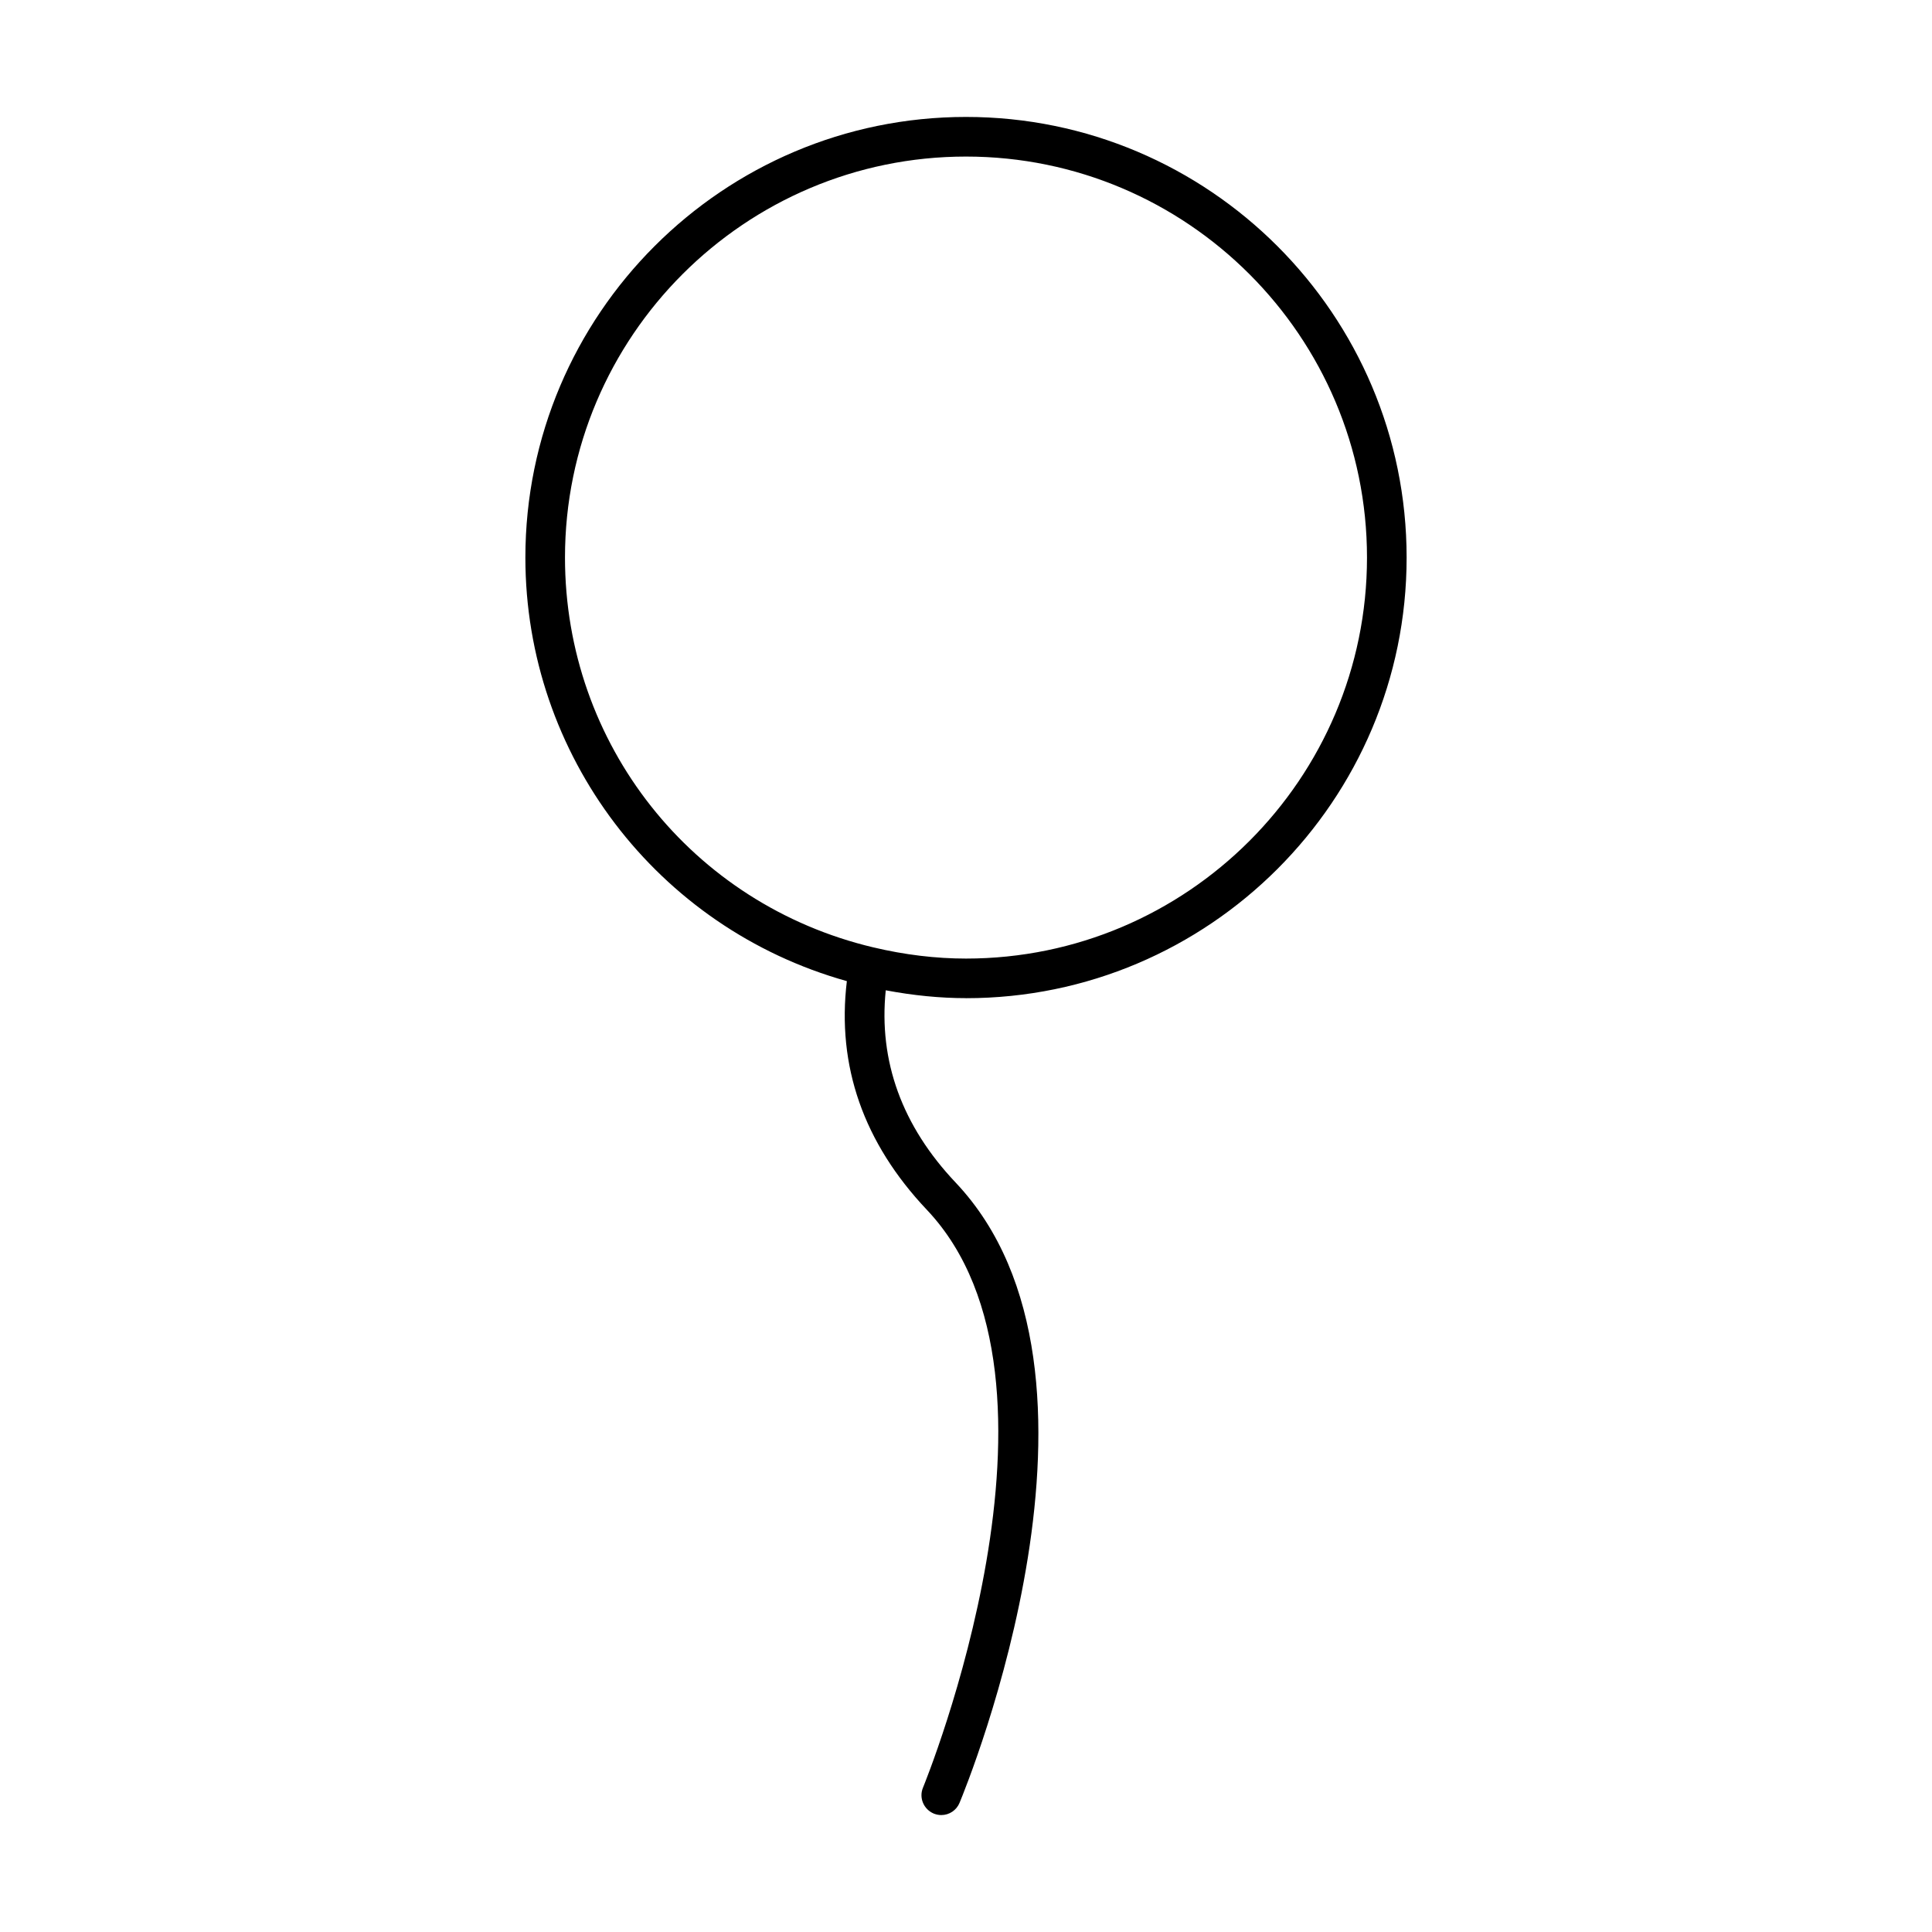
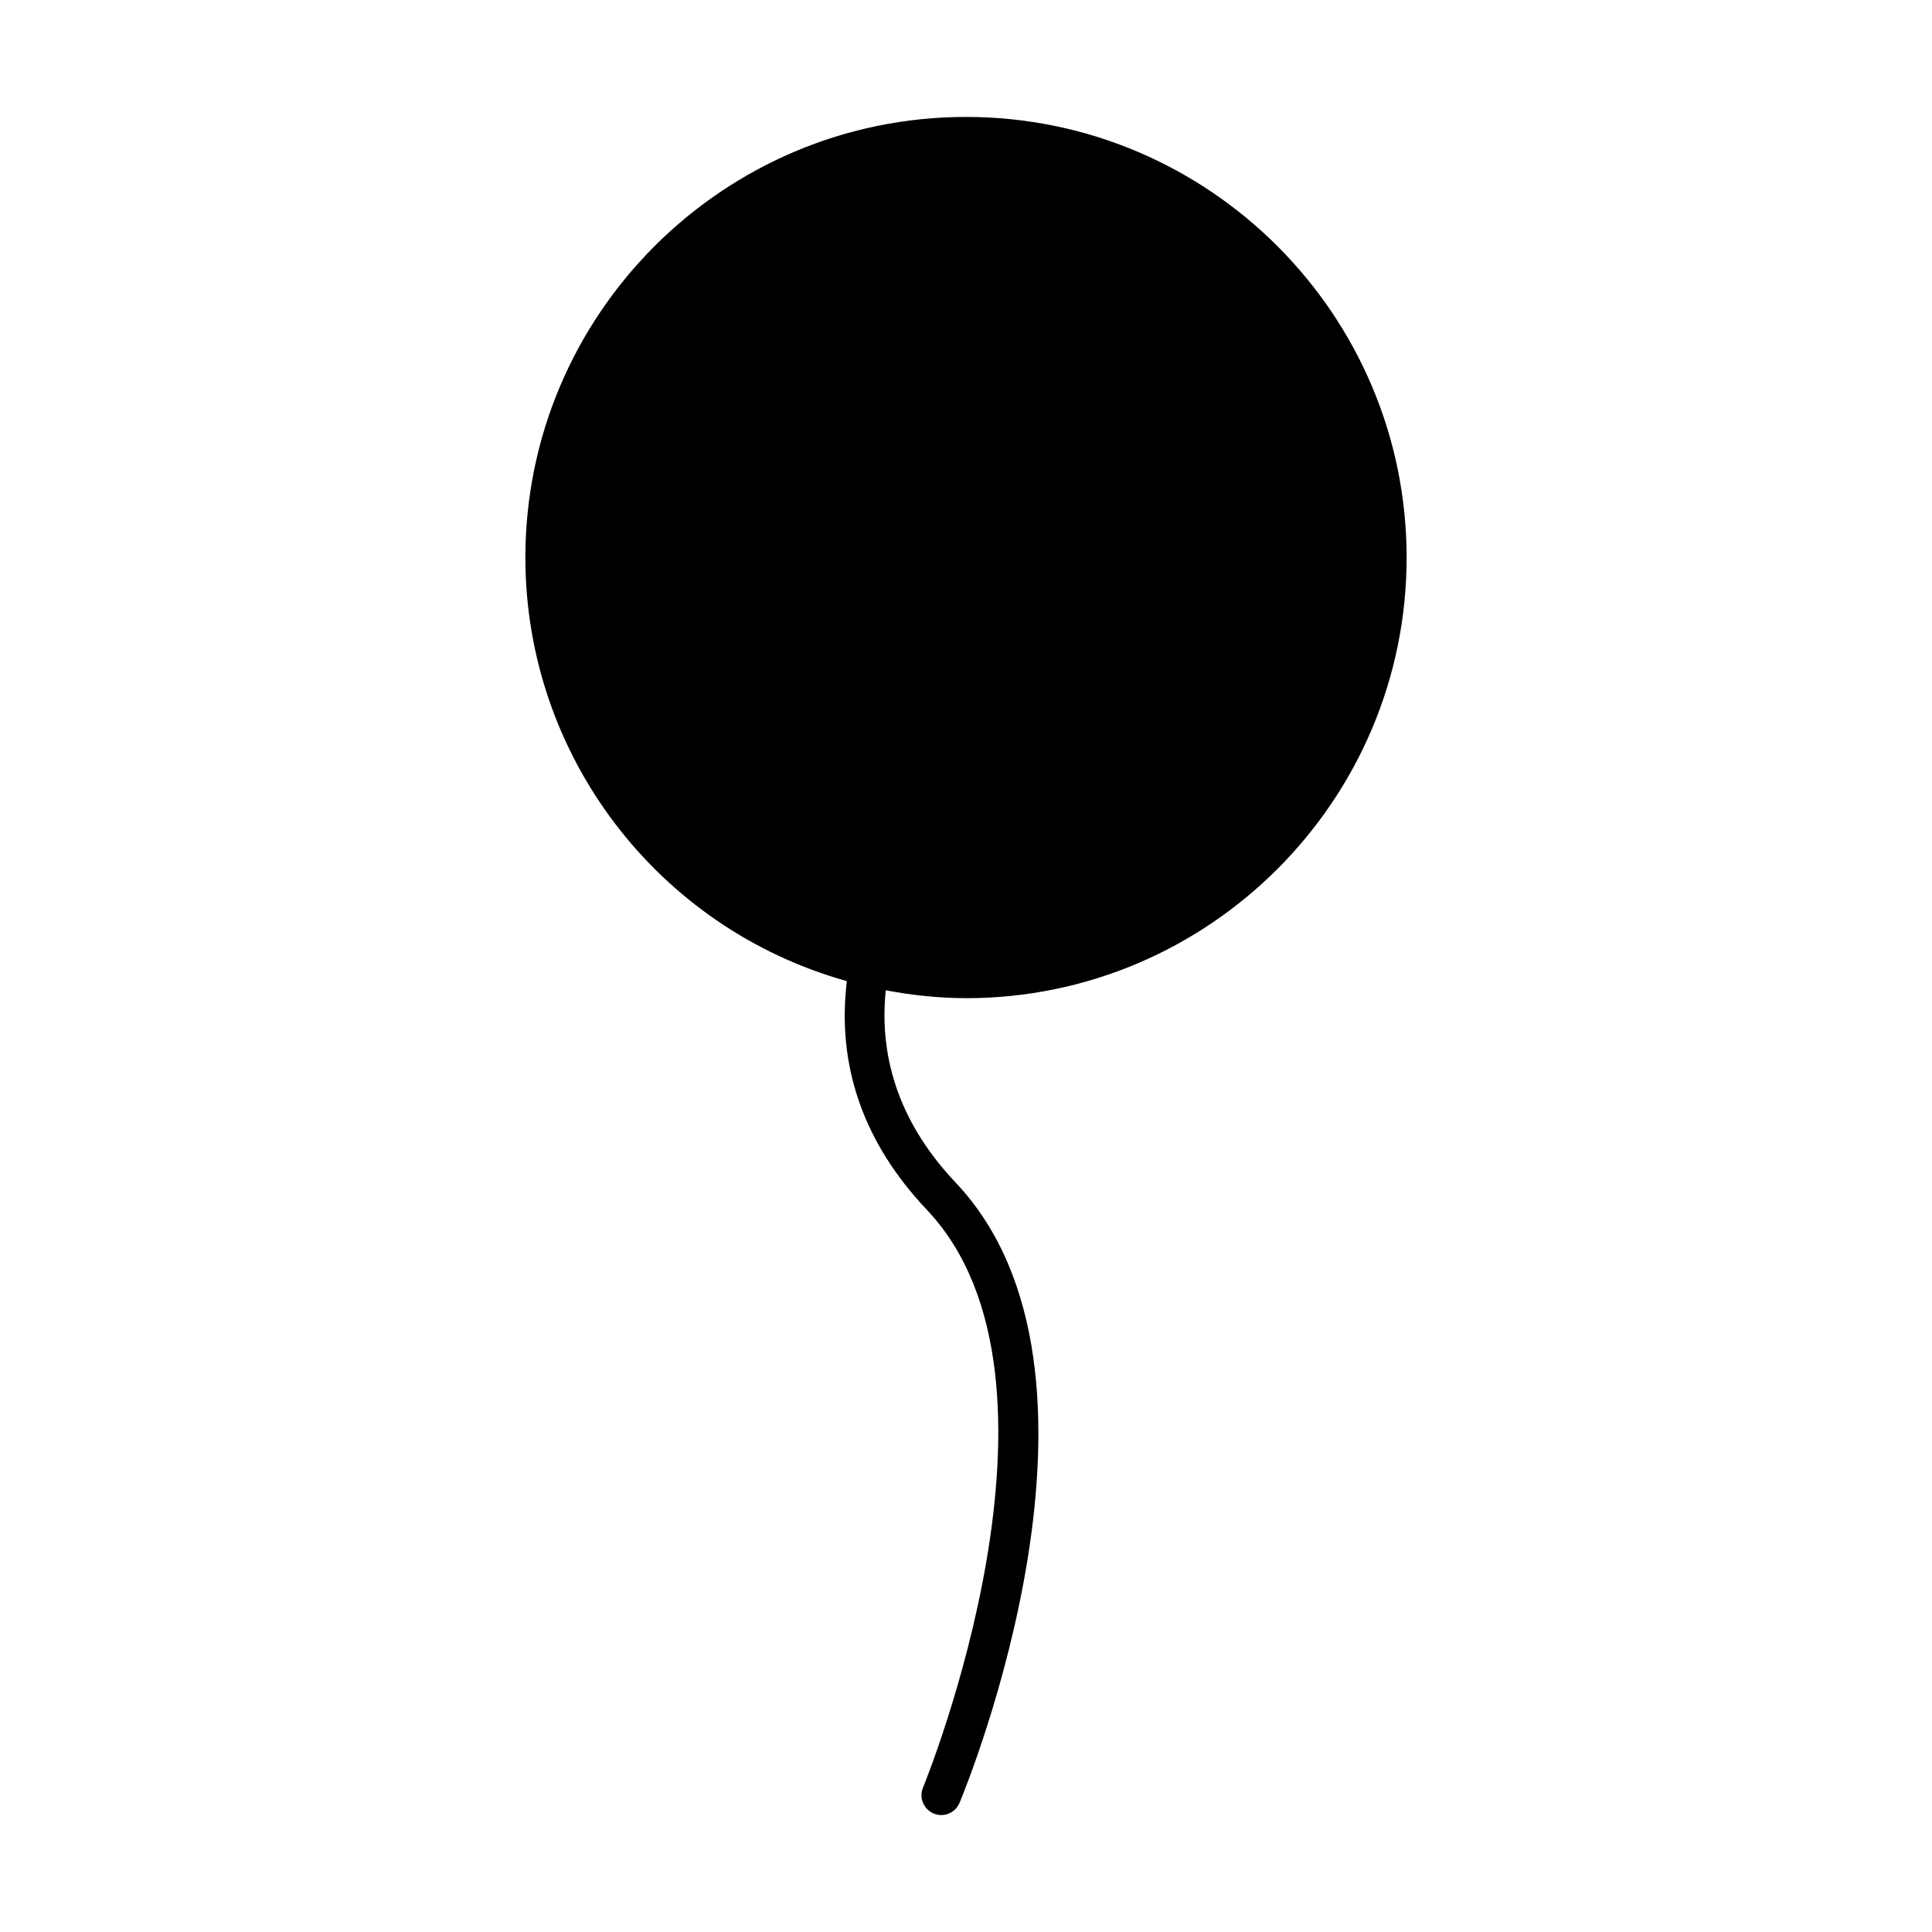
<svg xmlns="http://www.w3.org/2000/svg" fill="#000000" width="800px" height="800px" version="1.1" viewBox="144 144 512 512">
-   <path d="m400 408.53c64.387 0 116.77-52.379 116.77-116.77-0.004-64.387-52.383-116.77-116.77-116.77s-116.77 52.379-116.77 116.77c0 52.348 34.914 98.176 85.195 112.25-2.707 22.484 4.418 42.859 21.203 60.605 42.965 45.418-0.586 152.07-1.027 153.13-1.113 2.664 0.152 5.746 2.887 6.887 0.645 0.25 1.309 0.379 1.957 0.379 2.125 0 4.031-1.27 4.84-3.234 1.93-4.629 46.695-113.92-1.027-164.38-14.211-15.02-20.438-32.156-18.527-50.957 7.293 1.375 14.434 2.078 21.27 2.078zm-24.578-13.469c-48.102-11.414-81.695-53.891-81.695-103.3 0-58.598 47.672-106.27 106.27-106.27 58.598 0 106.27 47.672 106.27 106.27-0.004 58.602-47.676 106.27-106.27 106.27-7.988 0-16.262-0.996-24.578-2.973z" />
+   <path d="m400 408.53c64.387 0 116.77-52.379 116.77-116.77-0.004-64.387-52.383-116.77-116.77-116.77s-116.77 52.379-116.77 116.77c0 52.348 34.914 98.176 85.195 112.25-2.707 22.484 4.418 42.859 21.203 60.605 42.965 45.418-0.586 152.07-1.027 153.13-1.113 2.664 0.152 5.746 2.887 6.887 0.645 0.25 1.309 0.379 1.957 0.379 2.125 0 4.031-1.27 4.84-3.234 1.93-4.629 46.695-113.92-1.027-164.38-14.211-15.02-20.438-32.156-18.527-50.957 7.293 1.375 14.434 2.078 21.27 2.078zm-24.578-13.469z" />
</svg>